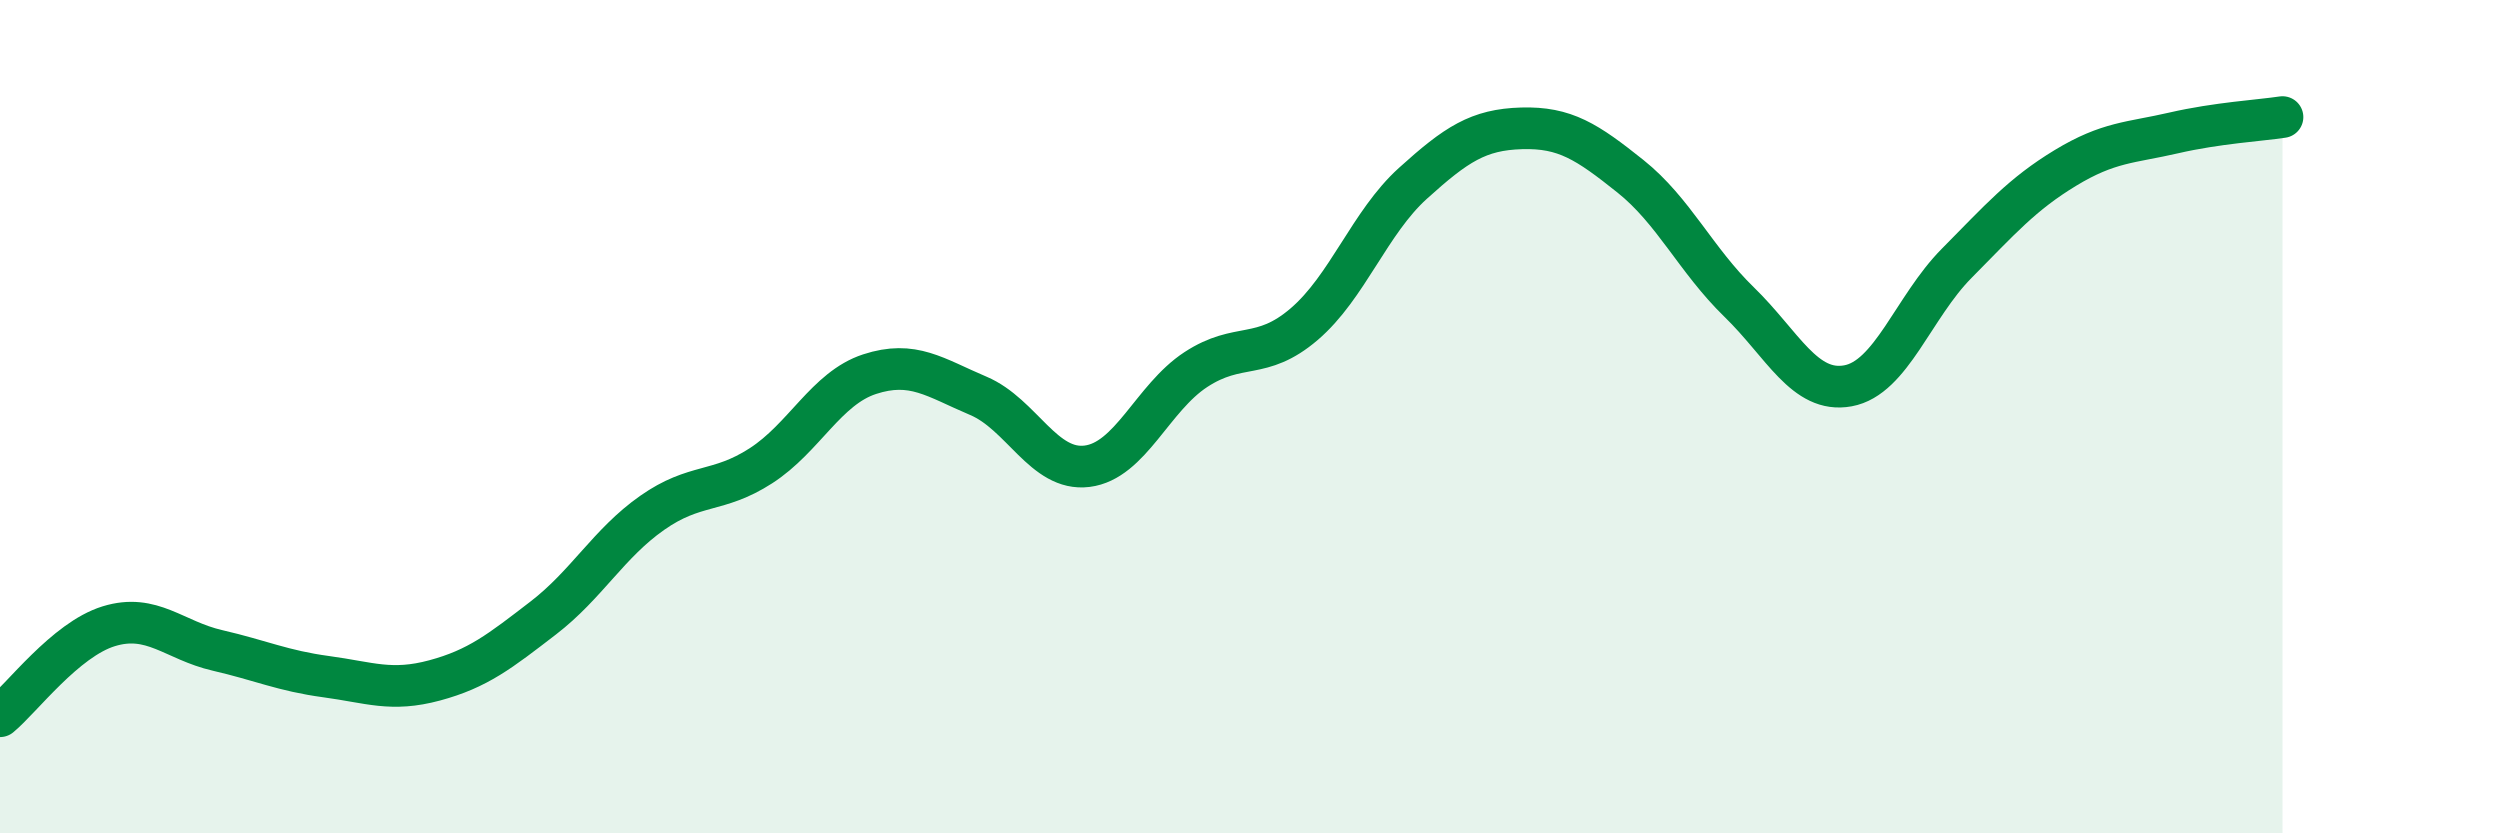
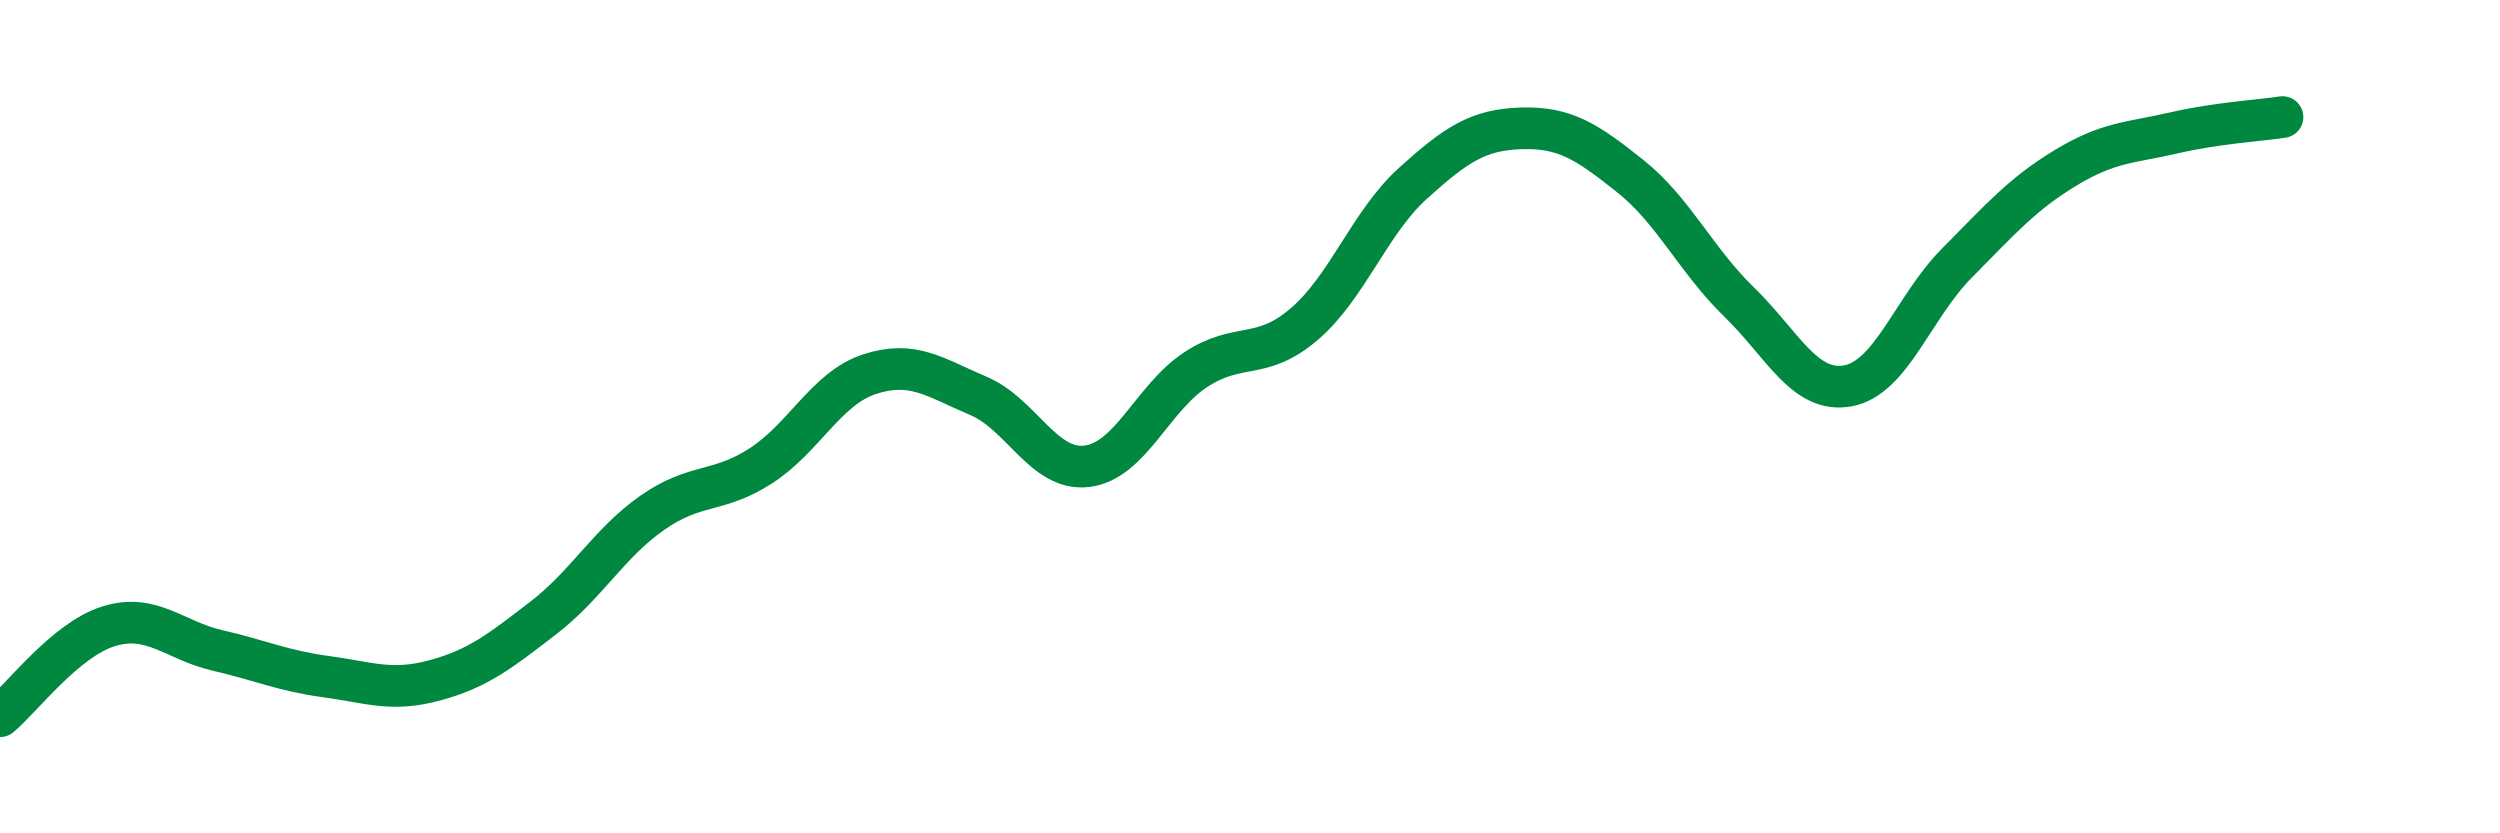
<svg xmlns="http://www.w3.org/2000/svg" width="60" height="20" viewBox="0 0 60 20">
-   <path d="M 0,17.19 C 0.52,16.76 1.57,15.35 2.61,15.03 C 3.65,14.71 4.18,15.37 5.22,15.61 C 6.26,15.85 6.79,16.1 7.83,16.24 C 8.87,16.38 9.39,16.61 10.43,16.33 C 11.47,16.05 12,15.63 13.04,14.83 C 14.08,14.03 14.61,13.04 15.65,12.31 C 16.69,11.58 17.22,11.85 18.26,11.18 C 19.3,10.51 19.83,9.32 20.87,8.98 C 21.91,8.64 22.44,9.06 23.48,9.5 C 24.52,9.94 25.05,11.32 26.09,11.19 C 27.13,11.06 27.66,9.55 28.7,8.87 C 29.74,8.19 30.26,8.67 31.3,7.78 C 32.34,6.89 32.87,5.34 33.91,4.4 C 34.95,3.46 35.48,3.11 36.52,3.08 C 37.56,3.05 38.09,3.4 39.13,4.23 C 40.17,5.06 40.7,6.24 41.74,7.25 C 42.78,8.26 43.31,9.45 44.35,9.26 C 45.39,9.07 45.92,7.37 46.96,6.32 C 48,5.27 48.53,4.66 49.57,4.03 C 50.61,3.4 51.13,3.43 52.17,3.19 C 53.21,2.95 54.26,2.89 54.78,2.81L54.78 20L0 20Z" fill="#008740" opacity="0.1" stroke-linecap="round" stroke-linejoin="round" />
  <path d="M 0,17.19 C 0.52,16.76 1.57,15.35 2.61,15.03 C 3.65,14.71 4.18,15.37 5.22,15.61 C 6.26,15.85 6.79,16.1 7.83,16.24 C 8.87,16.38 9.39,16.61 10.43,16.33 C 11.47,16.05 12,15.63 13.04,14.83 C 14.08,14.03 14.61,13.04 15.65,12.31 C 16.69,11.58 17.22,11.85 18.26,11.18 C 19.3,10.51 19.83,9.32 20.87,8.98 C 21.91,8.64 22.44,9.06 23.48,9.5 C 24.52,9.94 25.05,11.32 26.09,11.19 C 27.13,11.06 27.66,9.55 28.7,8.87 C 29.74,8.19 30.26,8.67 31.3,7.78 C 32.34,6.89 32.87,5.34 33.91,4.4 C 34.95,3.46 35.48,3.11 36.52,3.08 C 37.56,3.05 38.09,3.4 39.13,4.23 C 40.17,5.06 40.7,6.24 41.74,7.25 C 42.78,8.26 43.31,9.45 44.35,9.26 C 45.39,9.07 45.92,7.37 46.96,6.32 C 48,5.27 48.53,4.66 49.57,4.03 C 50.61,3.4 51.13,3.43 52.17,3.19 C 53.21,2.95 54.26,2.89 54.78,2.81" stroke="#008740" stroke-width="1" fill="none" stroke-linecap="round" stroke-linejoin="round" />
</svg>